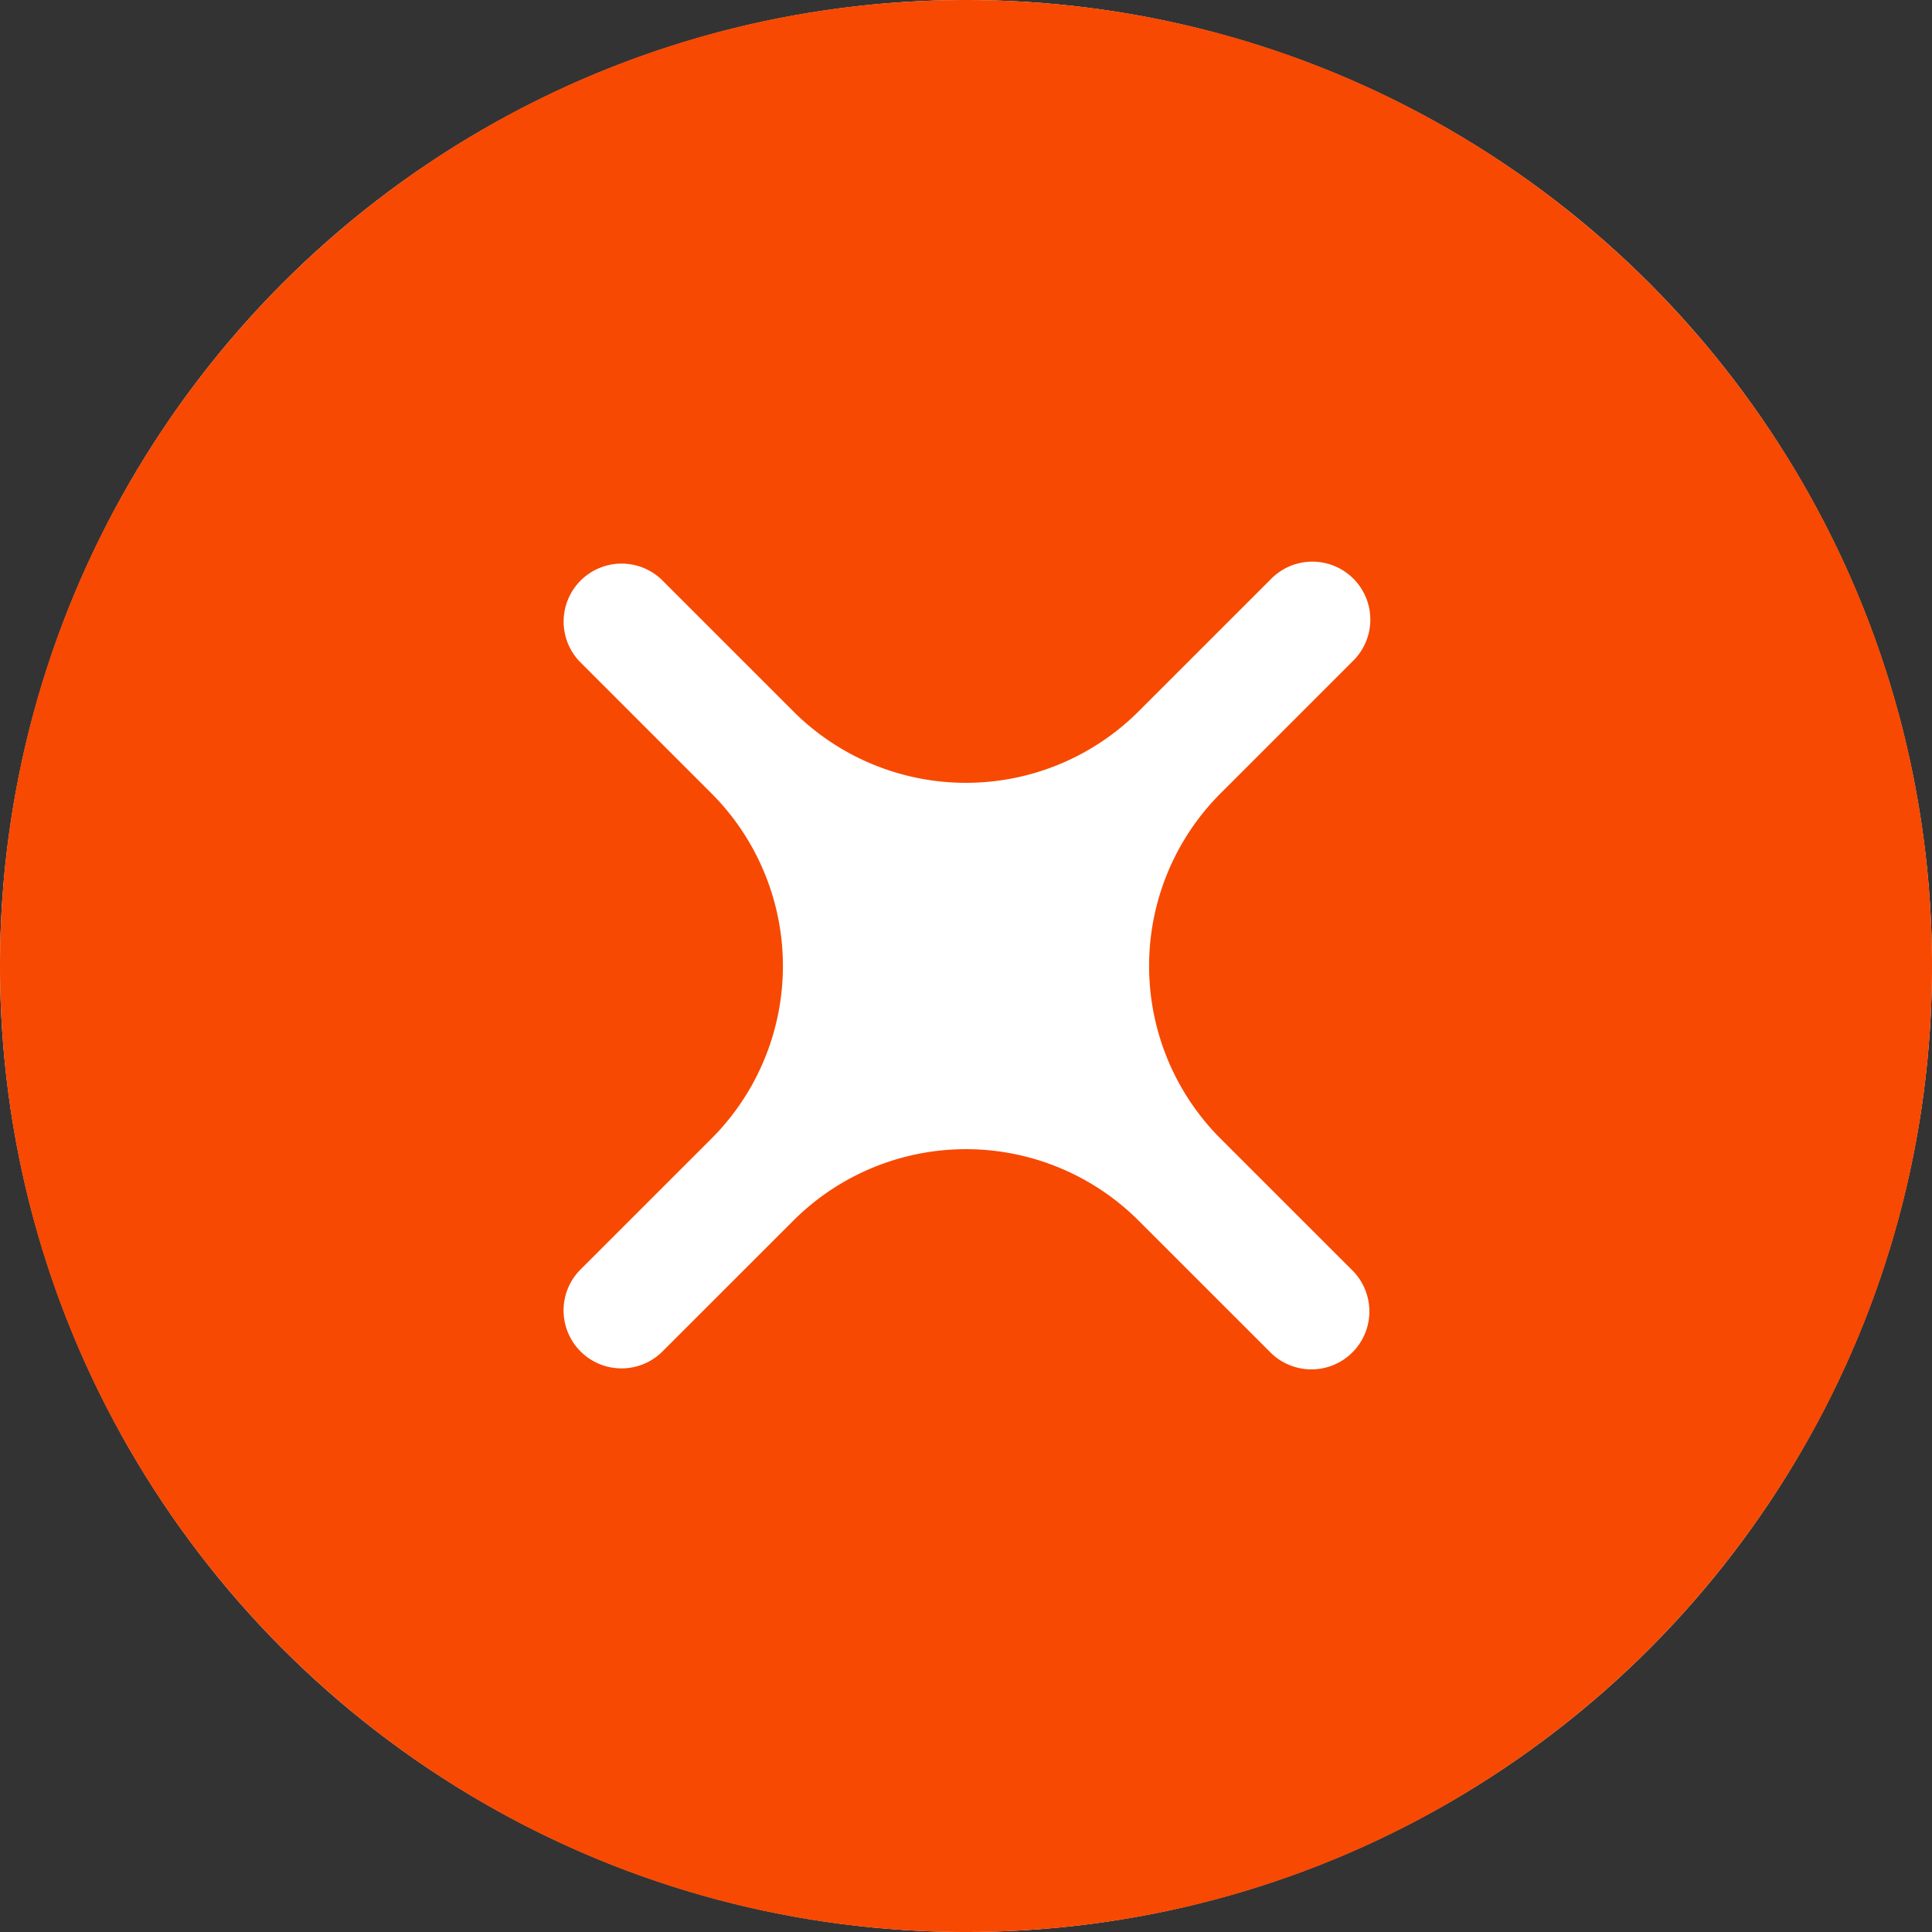
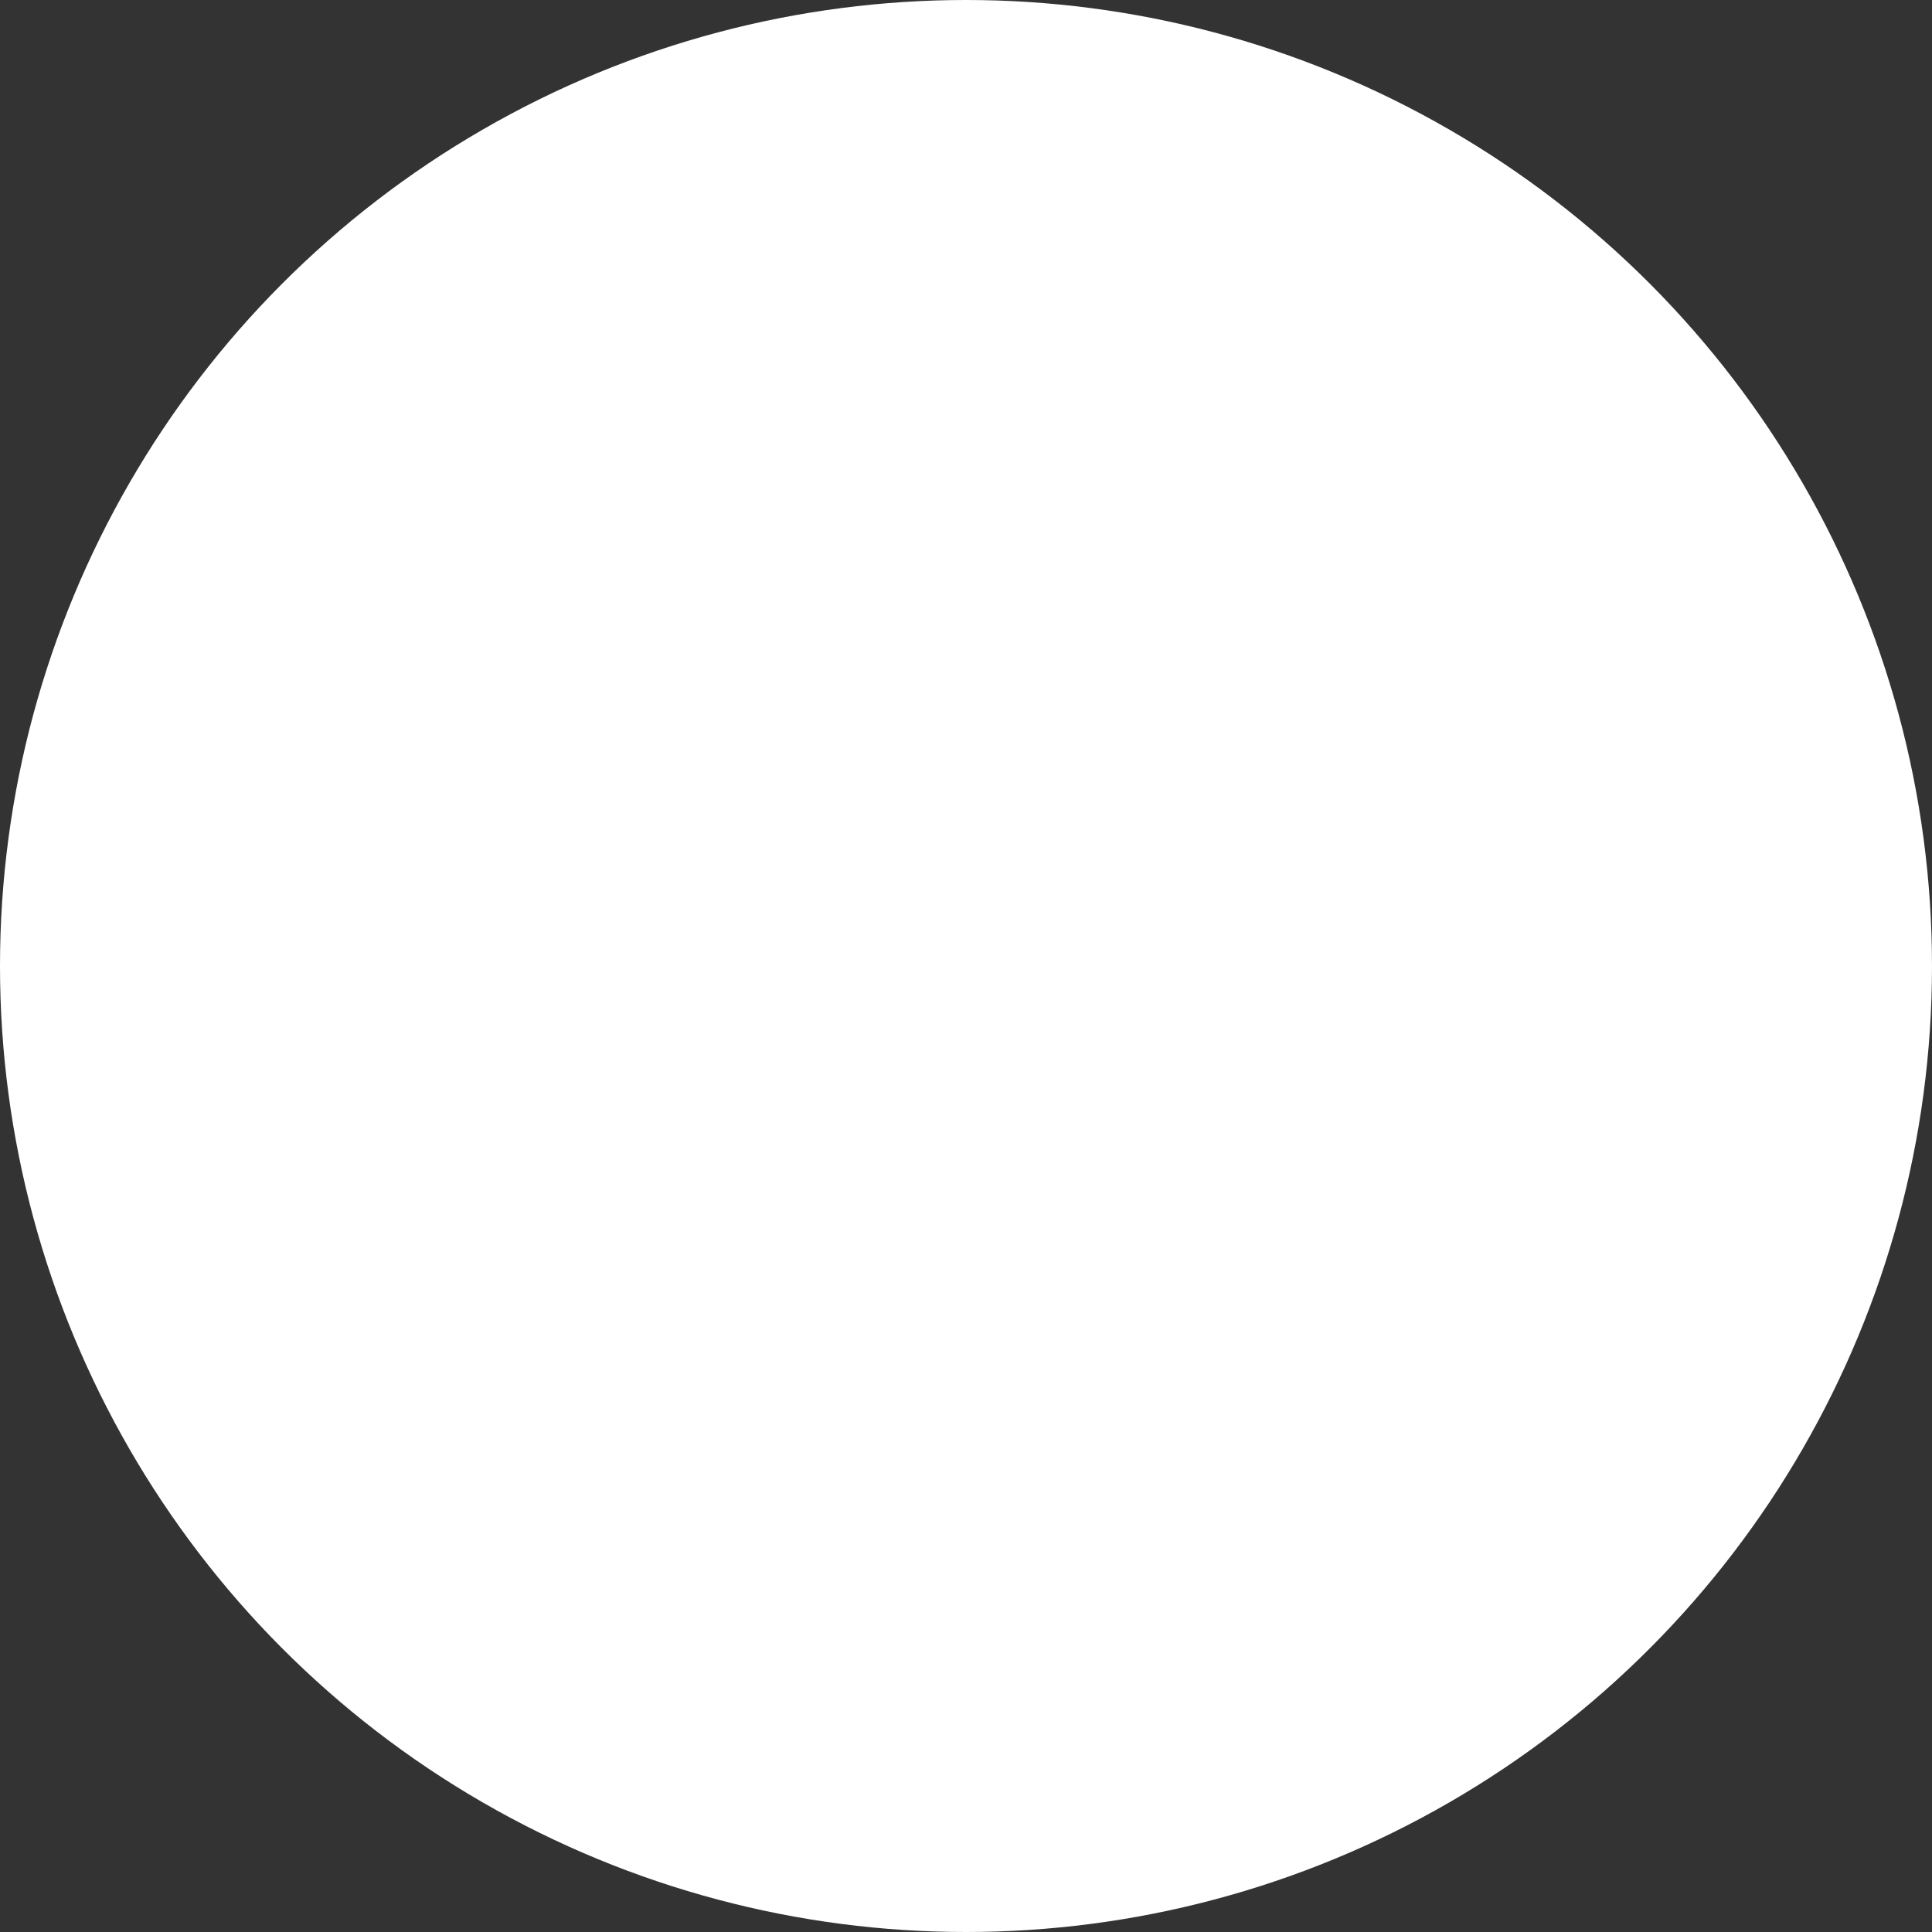
<svg xmlns="http://www.w3.org/2000/svg" width="35" height="35" fill="none">
  <rect width="100%" height="100%" fill="#333333" stroke="none" />
  <circle cx="17.5" cy="17.5" r="17.5" fill="#fff" />
-   <path fill-rule="evenodd" clip-rule="evenodd" d="M17.5 35C27.165 35 35 27.165 35 17.5S27.165 0 17.5 0 0 7.835 0 17.5 7.835 35 17.5 35zm-4.613-20.629a4.425 4.425 0 010 6.258L10.5 23.015a1.05 1.05 0 001.484 1.485l2.387-2.386a4.425 4.425 0 016.257 0l2.387 2.386a1.05 1.05 0 101.485-1.485l-2.387-2.386a4.425 4.425 0 010-6.258l2.386-2.386a1.05 1.05 0 10-1.484-1.485l-2.387 2.386a4.425 4.425 0 01-6.257 0L11.985 10.5a1.05 1.05 0 00-1.484 1.485l2.386 2.386z" fill="#F74902" />
</svg>